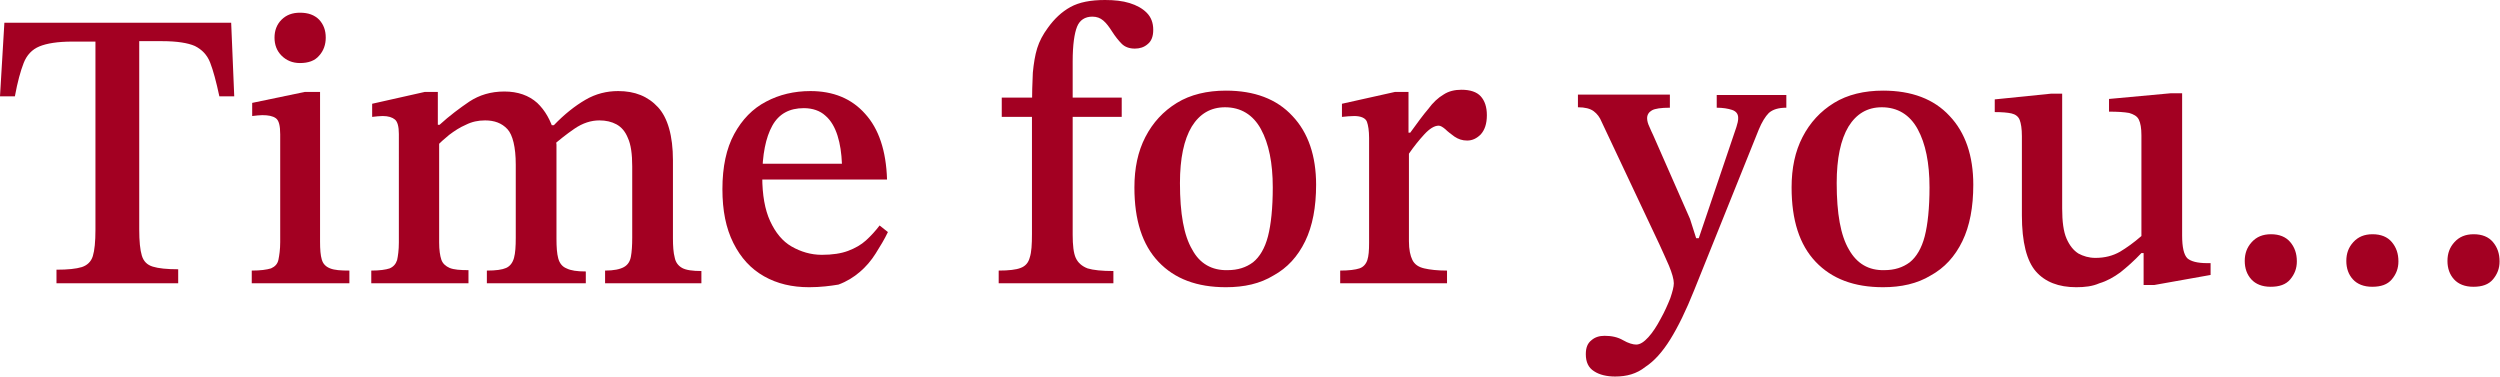
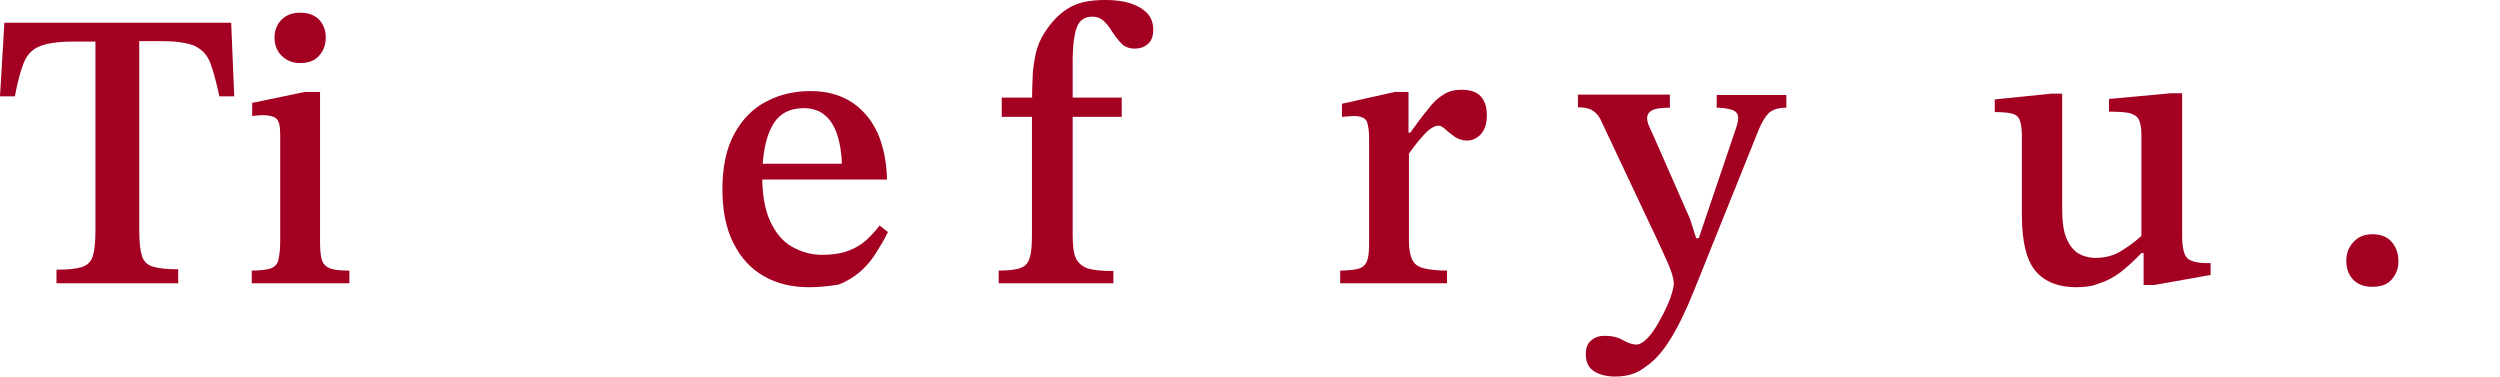
<svg xmlns="http://www.w3.org/2000/svg" version="1.1" id="Layer_1" x="0px" y="0px" viewBox="0 0 571 86" style="enable-background:new 0 0 571 86;" xml:space="preserve">
  <style type="text/css">
	.st0{fill:#A30022;}
</style>
  <g>
    <path class="st0" d="M40.7,64.7H12.9v-3.1c2.6,0,4.5-0.2,5.8-0.6c1.2-0.4,2.1-1.2,2.5-2.5c0.4-1.3,0.6-3.3,0.6-6v-43h-5.3   c-3.3,0-5.8,0.4-7.5,1.1c-1.7,0.7-2.9,2-3.6,3.8C4.7,16.2,4,18.7,3.4,22H0L1,5.2h51.8L53.5,22h-3.4c-0.7-3.3-1.4-5.9-2.1-7.7   c-0.7-1.8-1.9-3-3.5-3.8c-1.6-0.7-4.1-1.1-7.5-1.1h-5.2v43c0,2.7,0.2,4.7,0.6,6c0.4,1.3,1.2,2.1,2.5,2.5c1.3,0.4,3.2,0.6,5.8,0.6   V64.7z" />
    <path class="st0" d="M79.9,64.7H57.5v-2.9c2,0,3.4-0.2,4.4-0.5c0.9-0.4,1.5-1,1.7-2c0.2-1,0.4-2.3,0.4-4V30.7c0-2-0.3-3.2-1-3.7   c-0.7-0.5-1.7-0.7-3.1-0.7c-0.6,0-1.4,0.1-2.3,0.2v-3L69.6,21h3.5v34.2c0,1.8,0.1,3.1,0.4,4.1c0.3,1,0.9,1.6,1.9,2   c1,0.4,2.4,0.5,4.4,0.5V64.7z M68.5,14.4c-1.7,0-3.1-0.6-4.2-1.7c-1.1-1.1-1.6-2.5-1.6-4.1c0-1.6,0.5-3,1.6-4.1   c1.1-1.1,2.5-1.6,4.2-1.6c1.9,0,3.3,0.5,4.4,1.6c1,1.1,1.5,2.4,1.5,4.1c0,1.6-0.5,3-1.5,4.1C71.9,13.9,70.4,14.4,68.5,14.4z" />
-     <path class="st0" d="M107,64.7H84.8v-2.9c1.9,0,3.3-0.2,4.2-0.5c0.9-0.4,1.4-1,1.7-1.9c0.2-0.9,0.4-2.3,0.4-4V30.6   c0-1.7-0.3-2.8-0.9-3.3c-0.6-0.5-1.5-0.8-2.8-0.8c-0.7,0-1.5,0.1-2.4,0.2v-3L97,21h3v8.4l0.3,2.2v23.8c0,1.7,0.2,3,0.5,3.9   c0.3,0.9,1,1.5,1.9,1.9c1,0.4,2.4,0.5,4.3,0.5V64.7z M133.8,64.7h-22.6v-2.9c2.1,0,3.5-0.2,4.4-0.6c0.9-0.4,1.5-1.2,1.8-2.3   c0.3-1.1,0.4-2.6,0.4-4.6V37.6c0-4-0.7-6.8-1.9-8.1c-1.3-1.4-3-2-5.1-2c-1.6,0-3,0.3-4.4,1c-1.4,0.6-2.6,1.4-3.8,2.3   c-1.1,0.9-2.1,1.8-3,2.7l-0.7-5h1.5c2.3-2.1,4.6-3.8,6.8-5.3c2.3-1.5,4.9-2.3,8-2.3c3.1,0,5.6,0.9,7.5,2.6c1.8,1.7,3.1,4,3.9,6.8   c0.1,0.4,0.2,0.9,0.3,1.3c0.1,0.5,0.1,0.9,0.2,1.4v21.5c0,1.9,0.1,3.4,0.4,4.5c0.3,1.1,0.9,1.9,1.9,2.3c1,0.5,2.4,0.7,4.4,0.7V64.7   z M160.1,64.7h-21.9v-2.9c2,0,3.4-0.3,4.3-0.8c0.9-0.5,1.4-1.3,1.6-2.4c0.2-1.1,0.3-2.5,0.3-4.4V38c0-2.8-0.3-5-1-6.5   c-0.6-1.5-1.5-2.5-2.6-3.1c-1.1-0.6-2.4-0.9-3.9-0.9c-1.9,0-3.8,0.6-5.7,1.9c-1.9,1.3-3.5,2.6-5,3.9l-1.2-4.7h1.5   c2.4-2.5,4.8-4.4,7.2-5.8c2.4-1.4,4.9-2,7.5-2c3.8,0,6.8,1.2,9.1,3.7c2.2,2.4,3.4,6.5,3.4,12.1v17.8c0,1.8,0.1,3.3,0.4,4.4   c0.2,1.1,0.8,1.9,1.7,2.4c0.9,0.5,2.4,0.7,4.4,0.7V64.7z" />
    <path class="st0" d="M184.8,65.6c-3.9,0-7.3-0.8-10.3-2.5c-3-1.7-5.3-4.2-7-7.6c-1.7-3.4-2.5-7.4-2.5-12.3c0-5.1,0.9-9.3,2.7-12.6   c1.8-3.3,4.2-5.8,7.3-7.4c3-1.6,6.4-2.4,10.1-2.4c5.2,0,9.4,1.7,12.5,5.2c3.1,3.4,4.8,8.4,5,15h-29.2l-0.1-3.6h19   c-0.1-2.4-0.4-4.5-1-6.4c-0.6-1.9-1.5-3.5-2.8-4.6c-1.2-1.1-2.9-1.7-4.9-1.7c-3.3,0-5.7,1.3-7.2,4c-1.5,2.7-2.3,6.6-2.3,11.7   c0,4.1,0.6,7.5,1.8,10.1c1.2,2.6,2.8,4.6,4.9,5.8c2.1,1.2,4.4,1.9,6.9,1.9c2.4,0,4.4-0.3,6-0.9c1.6-0.6,3-1.4,4.1-2.4   c1.1-1,2.2-2.2,3.1-3.4l1.9,1.5c-0.8,1.7-1.8,3.3-2.8,4.9c-1,1.6-2.2,3-3.6,4.2c-1.4,1.2-3,2.2-4.9,2.9   C189.7,65.3,187.4,65.6,184.8,65.6z" />
    <path class="st0" d="M254.4,64.7h-26.3v-2.9c2.3,0,4-0.2,5-0.6c1.1-0.4,1.8-1.2,2.1-2.4c0.4-1.2,0.5-3,0.5-5.4V24.8   c0-3.3,0.1-6.1,0.2-8.2c0.2-2.1,0.5-4,1-5.6c0.5-1.6,1.3-3.1,2.4-4.6c1.5-2.1,3.2-3.7,5.2-4.8c2-1.1,4.6-1.6,7.9-1.6   c2.1,0,4,0.2,5.6,0.7c1.6,0.5,2.9,1.2,3.9,2.2c1,1,1.5,2.3,1.5,3.9c0,1.5-0.4,2.6-1.3,3.3c-0.8,0.7-1.8,1-2.9,1   c-1.3,0-2.3-0.4-3-1.1c-0.7-0.7-1.5-1.7-2.2-2.8c-0.7-1.1-1.3-1.9-2-2.5c-0.7-0.6-1.5-0.9-2.5-0.9c-1.7,0-2.9,0.8-3.5,2.3   c-0.6,1.5-1,4.1-1,7.9v39.6c0,2.4,0.2,4.2,0.7,5.3c0.5,1.1,1.4,1.9,2.7,2.4c1.3,0.4,3.3,0.6,5.9,0.6V64.7z M256.2,26.7h-27.4v-4.4   h27.4V26.7z" />
-     <path class="st0" d="M280,65.6c-6.6,0-11.7-1.9-15.4-5.8c-3.7-3.9-5.5-9.5-5.5-17c0-4.4,0.8-8.2,2.5-11.5c1.7-3.3,4.1-5.9,7.2-7.8   c3.1-1.9,6.9-2.8,11.2-2.8c6.5,0,11.6,1.9,15.2,5.8c3.6,3.8,5.4,9.1,5.4,15.7c0,5.1-0.8,9.4-2.5,12.9c-1.7,3.5-4.1,6.1-7.2,7.8   C287.8,64.8,284.2,65.6,280,65.6z M280.4,61.7c2.3,0,4.2-0.6,5.8-1.8c1.5-1.2,2.7-3.2,3.4-5.9c0.7-2.7,1.1-6.5,1.1-11.2   c0-5.6-0.9-10-2.7-13.3c-1.8-3.3-4.6-5-8.2-5c-3.3,0-5.8,1.5-7.6,4.4c-1.8,3-2.7,7.3-2.7,12.9c0,7,0.9,12,2.8,15.2   C274,60.2,276.8,61.8,280.4,61.7z" />
    <path class="st0" d="M330.6,64.7h-24.5v-2.9c2,0,3.5-0.2,4.4-0.5c0.9-0.3,1.5-1,1.8-1.9c0.3-0.9,0.4-2.2,0.4-3.9v-24   c0-1.6-0.2-2.9-0.5-3.7c-0.3-0.8-1.3-1.3-2.9-1.3c-0.9,0-1.8,0.1-2.8,0.2v-3l12.1-2.7h3.1v9.3h0.4c1.6-2.2,2.9-4,4.1-5.4   c1.1-1.5,2.3-2.6,3.5-3.3c1.2-0.8,2.6-1.1,4.1-1.1c2,0,3.5,0.5,4.4,1.5c0.9,1,1.4,2.4,1.4,4.3c0,2-0.5,3.4-1.4,4.4   c-0.9,0.9-1.9,1.4-3.1,1.4c-1.1,0-2-0.3-2.9-0.9c-0.8-0.6-1.5-1.1-2.1-1.7c-0.6-0.5-1.1-0.8-1.5-0.8c-1,0-2.1,0.7-3.3,2   c-1.2,1.3-2.4,2.8-3.5,4.4v20c0,1.9,0.3,3.3,0.8,4.3c0.5,1,1.4,1.6,2.7,1.9c1.3,0.3,3,0.5,5.2,0.5V64.7z" />
    <path class="st0" d="M368.9,86c-1.9,0-3.6-0.4-4.8-1.2c-1.3-0.8-1.9-2.1-1.9-3.9c0-1.5,0.4-2.5,1.3-3.2c0.8-0.7,1.8-1,3-1   c1.6,0,3,0.3,4.2,1c1.2,0.7,2.3,1,3,1c0.9,0,1.8-0.6,2.8-1.7c1-1.1,1.9-2.5,2.8-4.2c0.9-1.6,1.6-3.2,2.2-4.7   c0.5-1.5,0.8-2.6,0.8-3.4c0-0.9-0.4-2.3-1.1-4c-0.8-1.8-1.5-3.4-2.2-4.9l-13.2-28c-0.4-1-1-1.8-1.8-2.4c-0.8-0.6-2-0.9-3.6-0.9   v-2.9h21v3c-2,0-3.4,0.2-4.1,0.6c-0.7,0.4-1.1,1-1.1,1.8c0,0.6,0.2,1.3,0.5,1.9c0.3,0.7,0.6,1.4,0.9,2L386,50l1.4,4.4h0.6l8.6-25.4   c0.1-0.3,0.2-0.7,0.3-1.1c0.1-0.4,0.1-0.8,0.1-1c0-0.9-0.5-1.5-1.4-1.8c-0.9-0.3-2.1-0.5-3.5-0.5v-2.9H408v2.9   c-1.8,0-3.1,0.4-4,1.2c-0.8,0.8-1.6,2.1-2.3,3.8l-14.8,36.8c-1.8,4.5-3.6,8.2-5.4,11.1c-1.8,2.9-3.7,5-5.7,6.3   C373.8,85.4,371.5,86,368.9,86z" />
-     <path class="st0" d="M430.1,65.6c-6.6,0-11.7-1.9-15.4-5.8c-3.7-3.9-5.5-9.5-5.5-17c0-4.4,0.8-8.2,2.5-11.5   c1.7-3.3,4.1-5.9,7.2-7.8c3.1-1.9,6.9-2.8,11.2-2.8c6.5,0,11.6,1.9,15.2,5.8c3.6,3.8,5.4,9.1,5.4,15.7c0,5.1-0.8,9.4-2.5,12.9   c-1.7,3.5-4.1,6.1-7.2,7.8C437.9,64.8,434.2,65.6,430.1,65.6z M430.4,61.7c2.3,0,4.2-0.6,5.8-1.8c1.5-1.2,2.7-3.2,3.4-5.9   c0.7-2.7,1.1-6.5,1.1-11.2c0-5.6-0.9-10-2.7-13.3c-1.8-3.3-4.6-5-8.2-5c-3.3,0-5.8,1.5-7.6,4.4c-1.8,3-2.7,7.3-2.7,12.9   c0,7,0.9,12,2.8,15.2C424.1,60.2,426.8,61.8,430.4,61.7z" />
    <path class="st0" d="M474.2,65.6c-4,0-7.1-1.2-9.2-3.6c-2.1-2.4-3.2-6.7-3.2-12.8V31.1c0-1.7-0.2-2.9-0.5-3.7   c-0.3-0.8-1-1.3-1.9-1.5c-0.9-0.2-2.2-0.3-3.8-0.3v-2.9l12.8-1.3h2.6v26.2c0,3,0.3,5.3,1,6.9c0.7,1.6,1.6,2.7,2.7,3.4   c1.1,0.6,2.4,1,3.9,1c2.2,0,4-0.5,5.6-1.4c1.5-0.9,3.2-2.1,4.9-3.6V30.9c0-1.6-0.2-2.8-0.6-3.6c-0.4-0.8-1.2-1.2-2.2-1.5   c-1.1-0.2-2.6-0.3-4.6-0.3v-2.9l14.1-1.3h2.6v32.5c0,2.7,0.4,4.4,1.2,5.2c0.8,0.7,2.3,1.1,4.5,1.1h0.8v2.7l-12.9,2.3h-2.4v-7.3   h-0.5c-1.7,1.8-3.3,3.2-4.8,4.4c-1.5,1.1-3.1,2-4.8,2.5C477.9,65.4,476.2,65.6,474.2,65.6z" />
-     <path class="st0" d="M518.6,65.5c-1.9,0-3.4-0.6-4.4-1.7c-1-1.1-1.5-2.5-1.5-4.2c0-1.7,0.5-3.1,1.6-4.3c1.1-1.2,2.5-1.8,4.4-1.8   c1.9,0,3.4,0.6,4.4,1.8c1,1.2,1.5,2.6,1.5,4.4c0,1.6-0.5,2.9-1.5,4.1C522.1,65,520.6,65.5,518.6,65.5z" />
    <path class="st0" d="M541.8,65.5c-1.9,0-3.4-0.6-4.4-1.7c-1-1.1-1.5-2.5-1.5-4.2c0-1.7,0.5-3.1,1.6-4.3c1.1-1.2,2.5-1.8,4.4-1.8   c1.9,0,3.4,0.6,4.4,1.8c1,1.2,1.5,2.6,1.5,4.4c0,1.6-0.5,2.9-1.5,4.1C545.3,65,543.8,65.5,541.8,65.5z" />
-     <path class="st0" d="M564.9,65.5c-1.9,0-3.4-0.6-4.4-1.7c-1-1.1-1.5-2.5-1.5-4.2c0-1.7,0.5-3.1,1.6-4.3c1.1-1.2,2.5-1.8,4.4-1.8   c1.9,0,3.4,0.6,4.4,1.8c1,1.2,1.5,2.6,1.5,4.4c0,1.6-0.5,2.9-1.5,4.1C568.4,65,566.9,65.5,564.9,65.5z" />
  </g>
  <g>
</g>
  <g>
</g>
  <g>
</g>
  <g>
</g>
  <g>
</g>
  <g>
</g>
</svg>